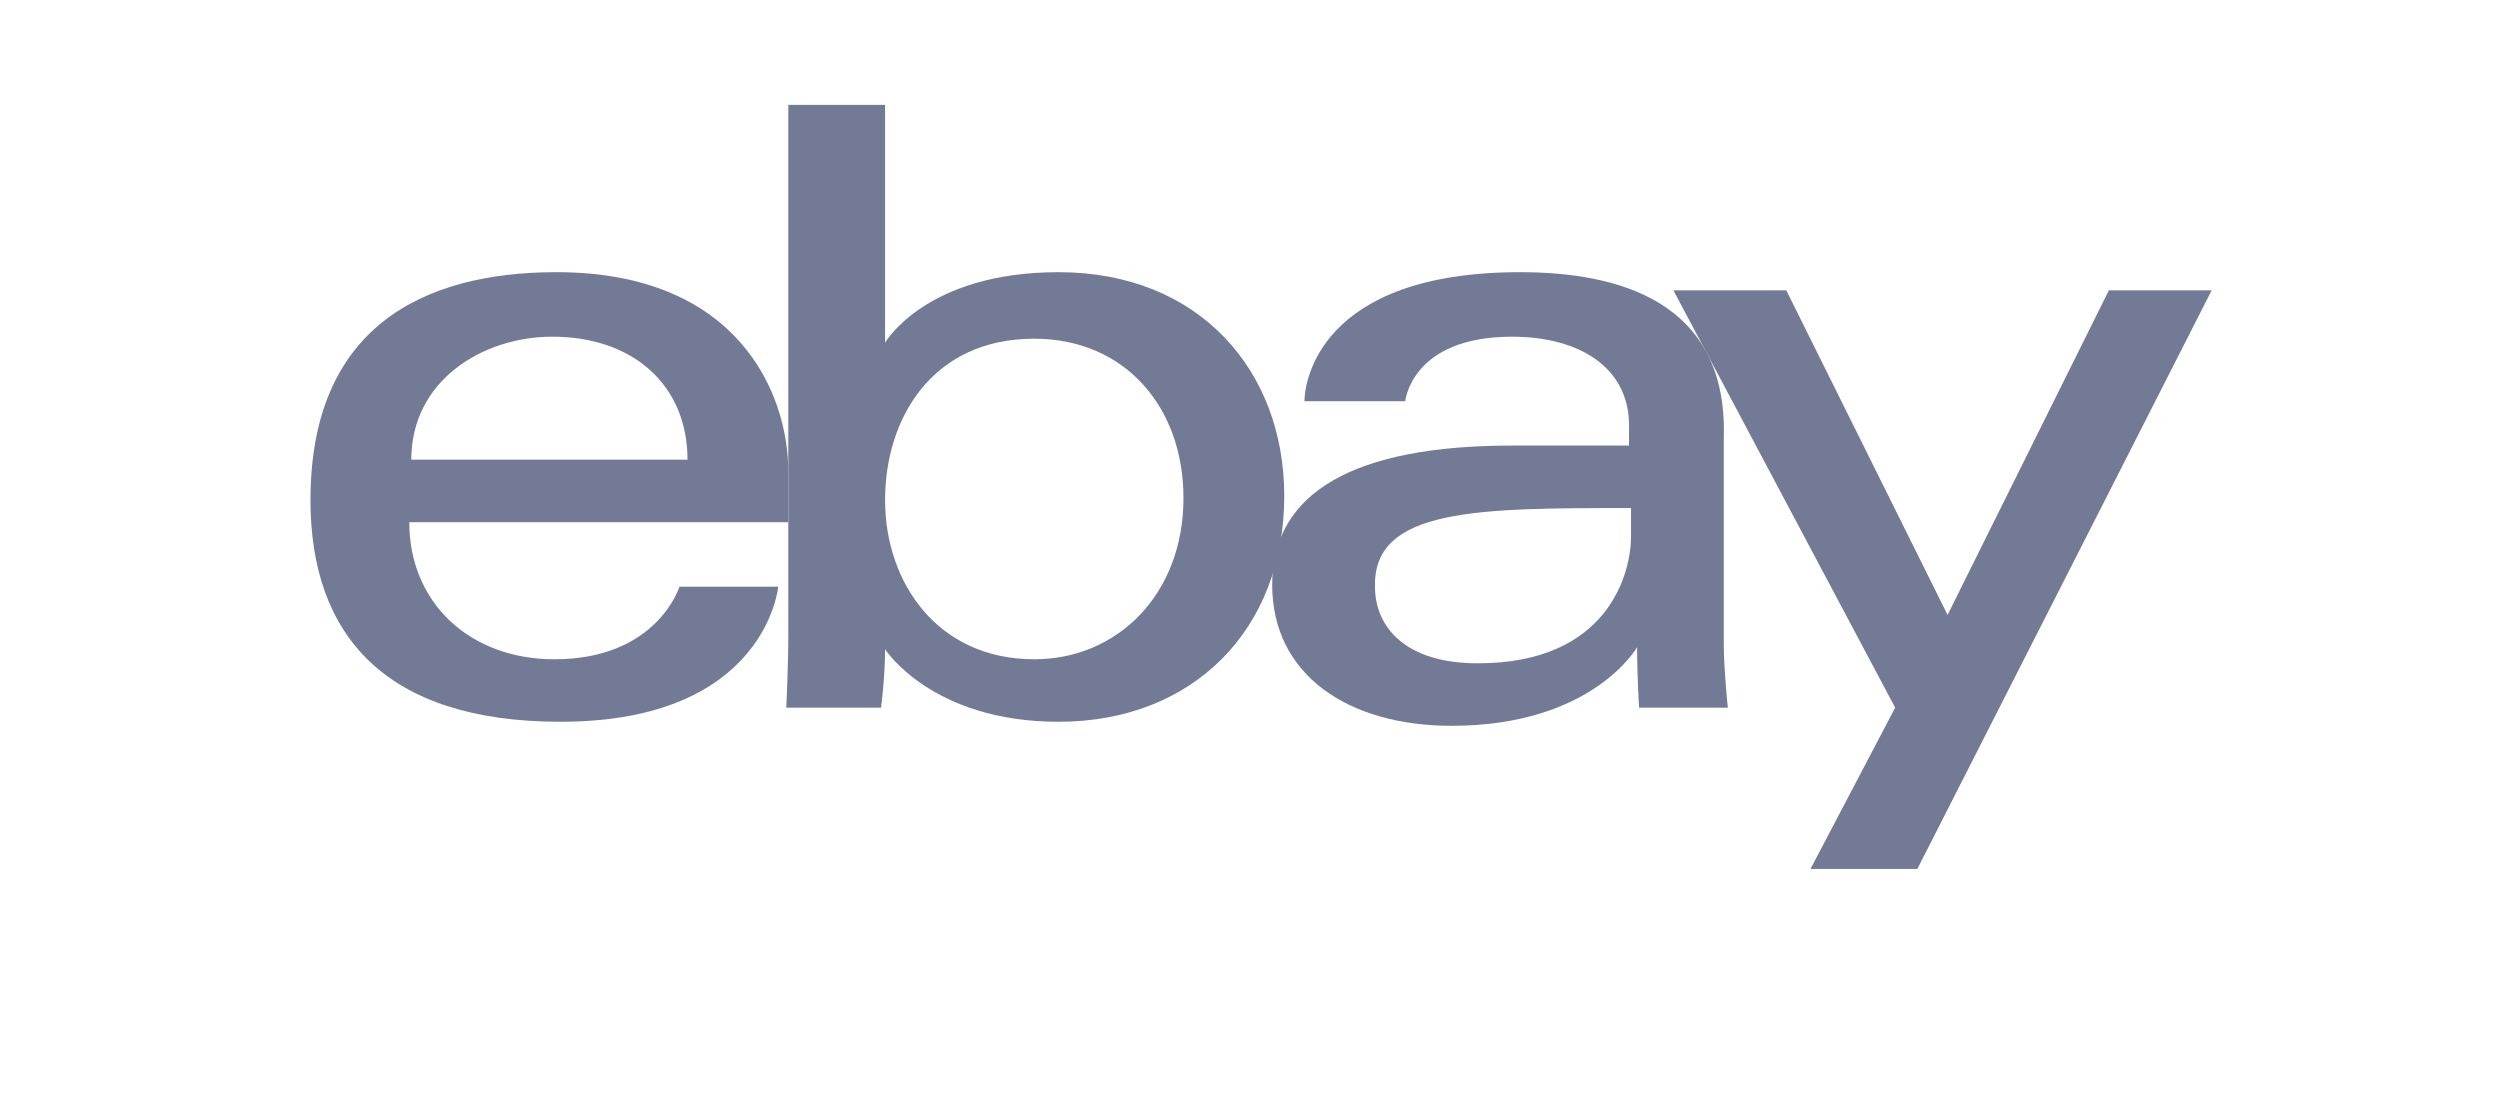
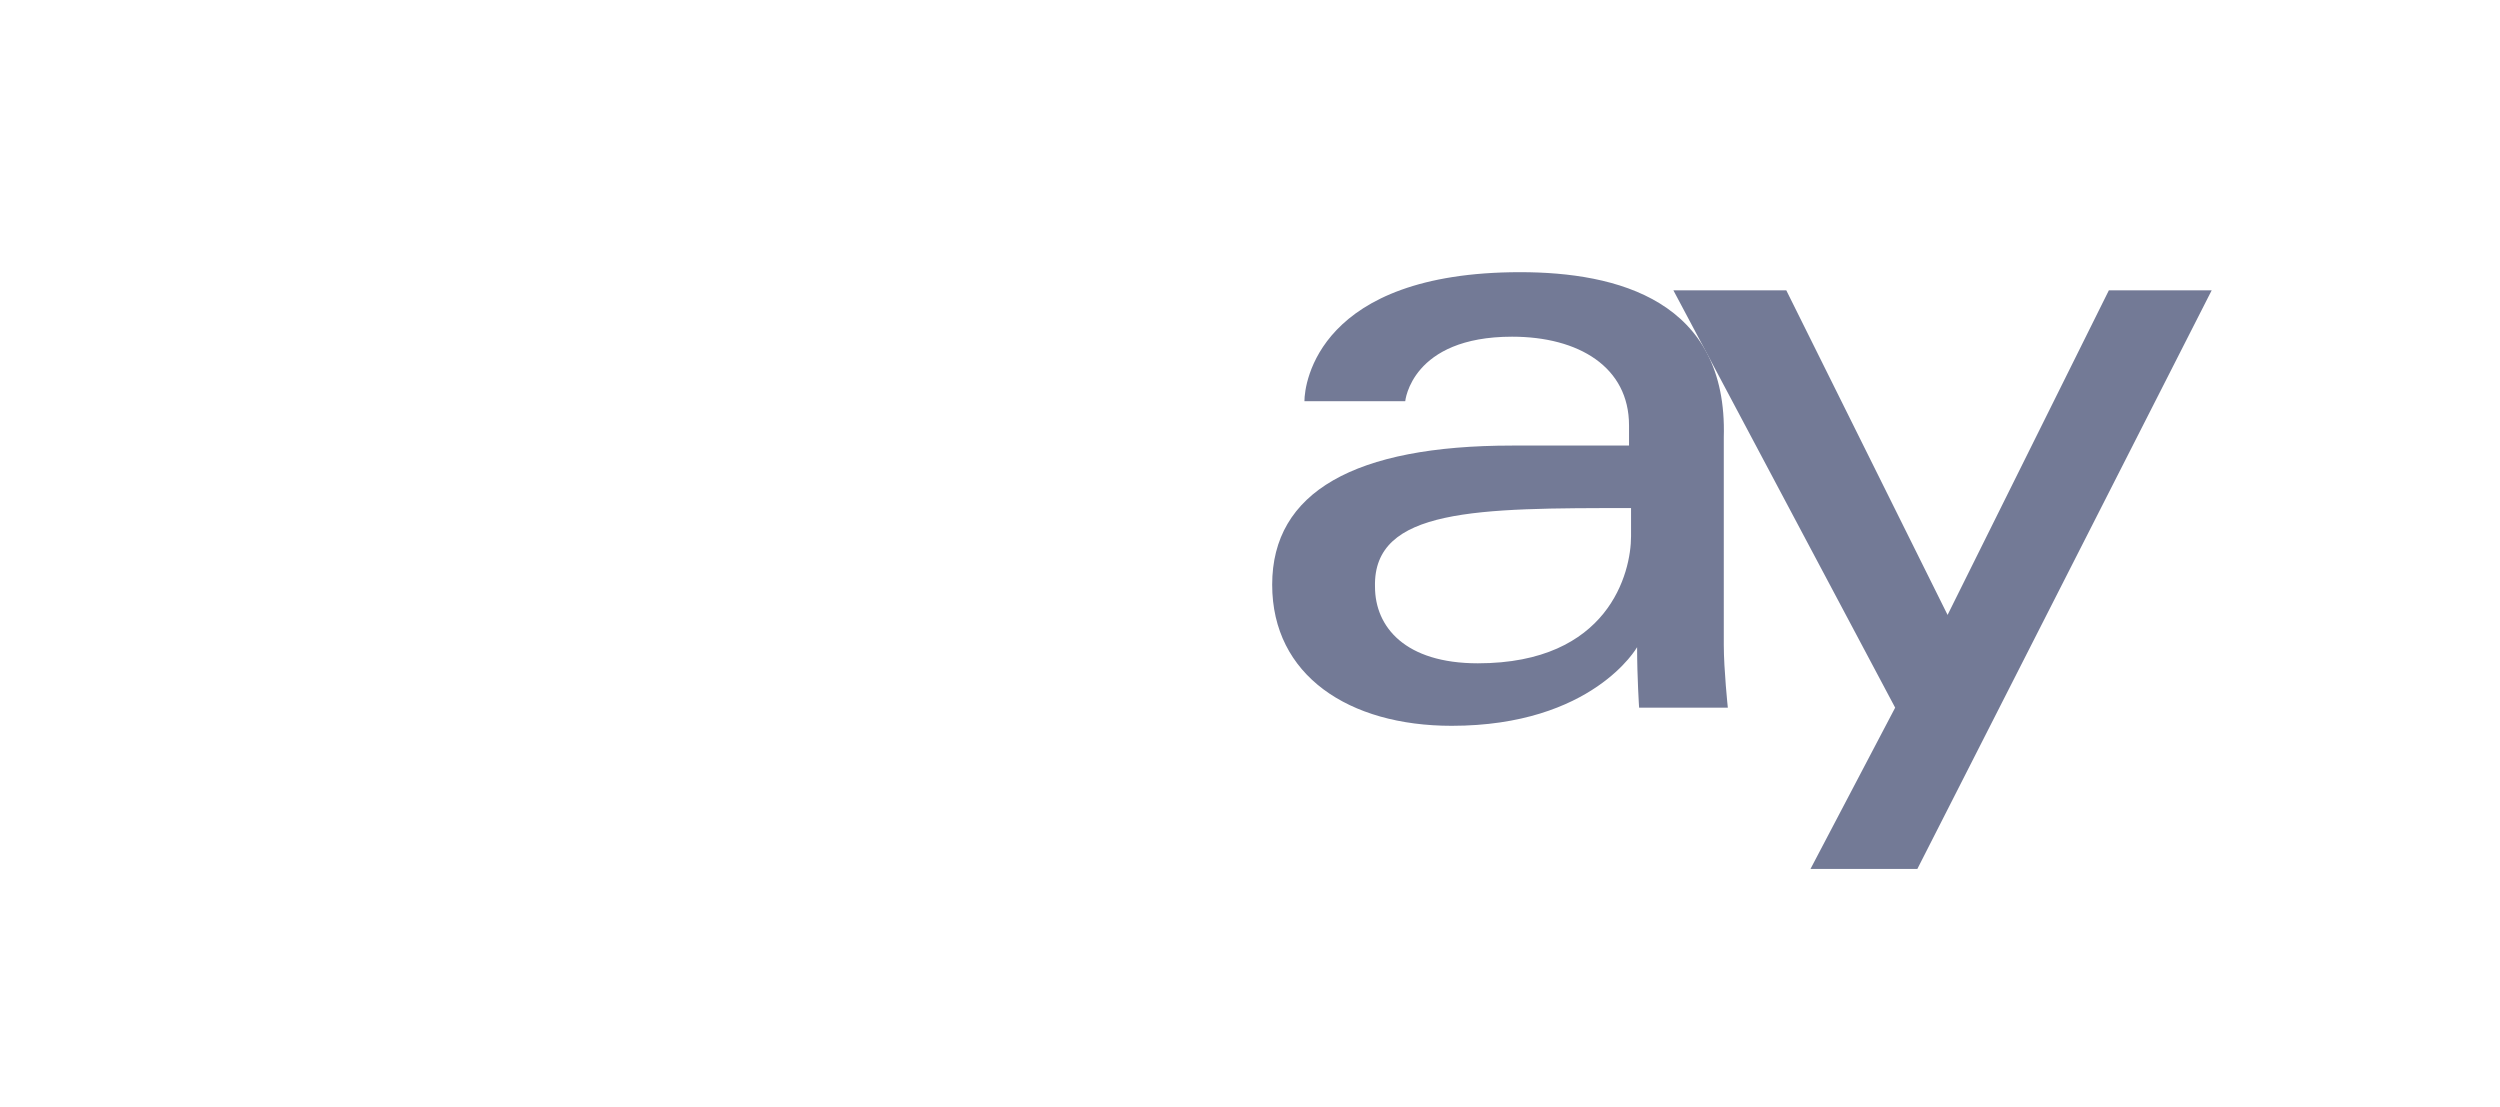
<svg xmlns="http://www.w3.org/2000/svg" version="1.1" x="0px" y="0px" width="124px" height="54.9px" viewBox="0 0 124 54.9" style="enable-background:new 0 0 124 54.9;" xml:space="preserve">
  <style type="text/css">
	.st0{fill:#737A96;}
</style>
  <g id="Layer_1">
    <g>
      <g>
-         <path id="e" class="st0" d="M27.6,13.5c-6.7,0-12.2,2.8-12.2,11.3c0,6.7,3.7,11,12.4,11c10.2,0,10.8-6.7,10.8-6.7h-4.9     c0,0-1.1,3.6-6.2,3.6c-4.2,0-7.2-2.8-7.2-6.8h18.8v-2.5C39.1,19.5,36.6,13.5,27.6,13.5L27.6,13.5z M27.4,16.7     c4,0,6.7,2.4,6.7,6.1H20.4C20.4,18.9,23.9,16.7,27.4,16.7z" />
-         <path id="b" class="st0" d="M39.1,5.2v26.3c0,1.5-0.1,3.6-0.1,3.6h4.7c0,0,0.2-1.5,0.2-2.9c0,0,2.3,3.6,8.6,3.6     c6.7,0,11.2-4.6,11.2-11.2c0-6.2-4.2-11.1-11.2-11.1c-6.6,0-8.6,3.5-8.6,3.5V5.2L39.1,5.2z M51.3,16.8c4.5,0,7.4,3.4,7.4,7.9     c0,4.8-3.3,8-7.4,8c-4.8,0-7.4-3.8-7.4-7.9C43.9,20.8,46.2,16.8,51.3,16.8z" />
        <path id="a" class="st0" d="M75.4,13.5c-10,0-10.7,5.5-10.7,6.4h5c0,0,0.3-3.2,5.3-3.2c3.3,0,5.8,1.5,5.8,4.4v1H75     c-7.8,0-11.9,2.3-11.9,6.9c0,4.5,3.8,7,8.9,7c7,0,9.2-3.9,9.2-3.9c0,1.5,0.1,3,0.1,3h4.4c0,0-0.2-1.9-0.2-3.1V21.7     C85.7,14.9,80.2,13.5,75.4,13.5L75.4,13.5z M80.9,25.2v1.4c0,1.8-1.1,6.3-7.6,6.3c-3.6,0-5.1-1.8-5.1-3.8     C68.1,25.2,73.3,25.2,80.9,25.2L80.9,25.2z" />
        <path id="y" class="st0" d="M83,14.4h5.6l8,16.1l8-16.1h5.1L95.1,43.1h-5.3l4.2-8L83,14.4z" />
      </g>
    </g>
  </g>
  <g id="Layer_2">
</g>
  <g id="Layer_3">
</g>
</svg>